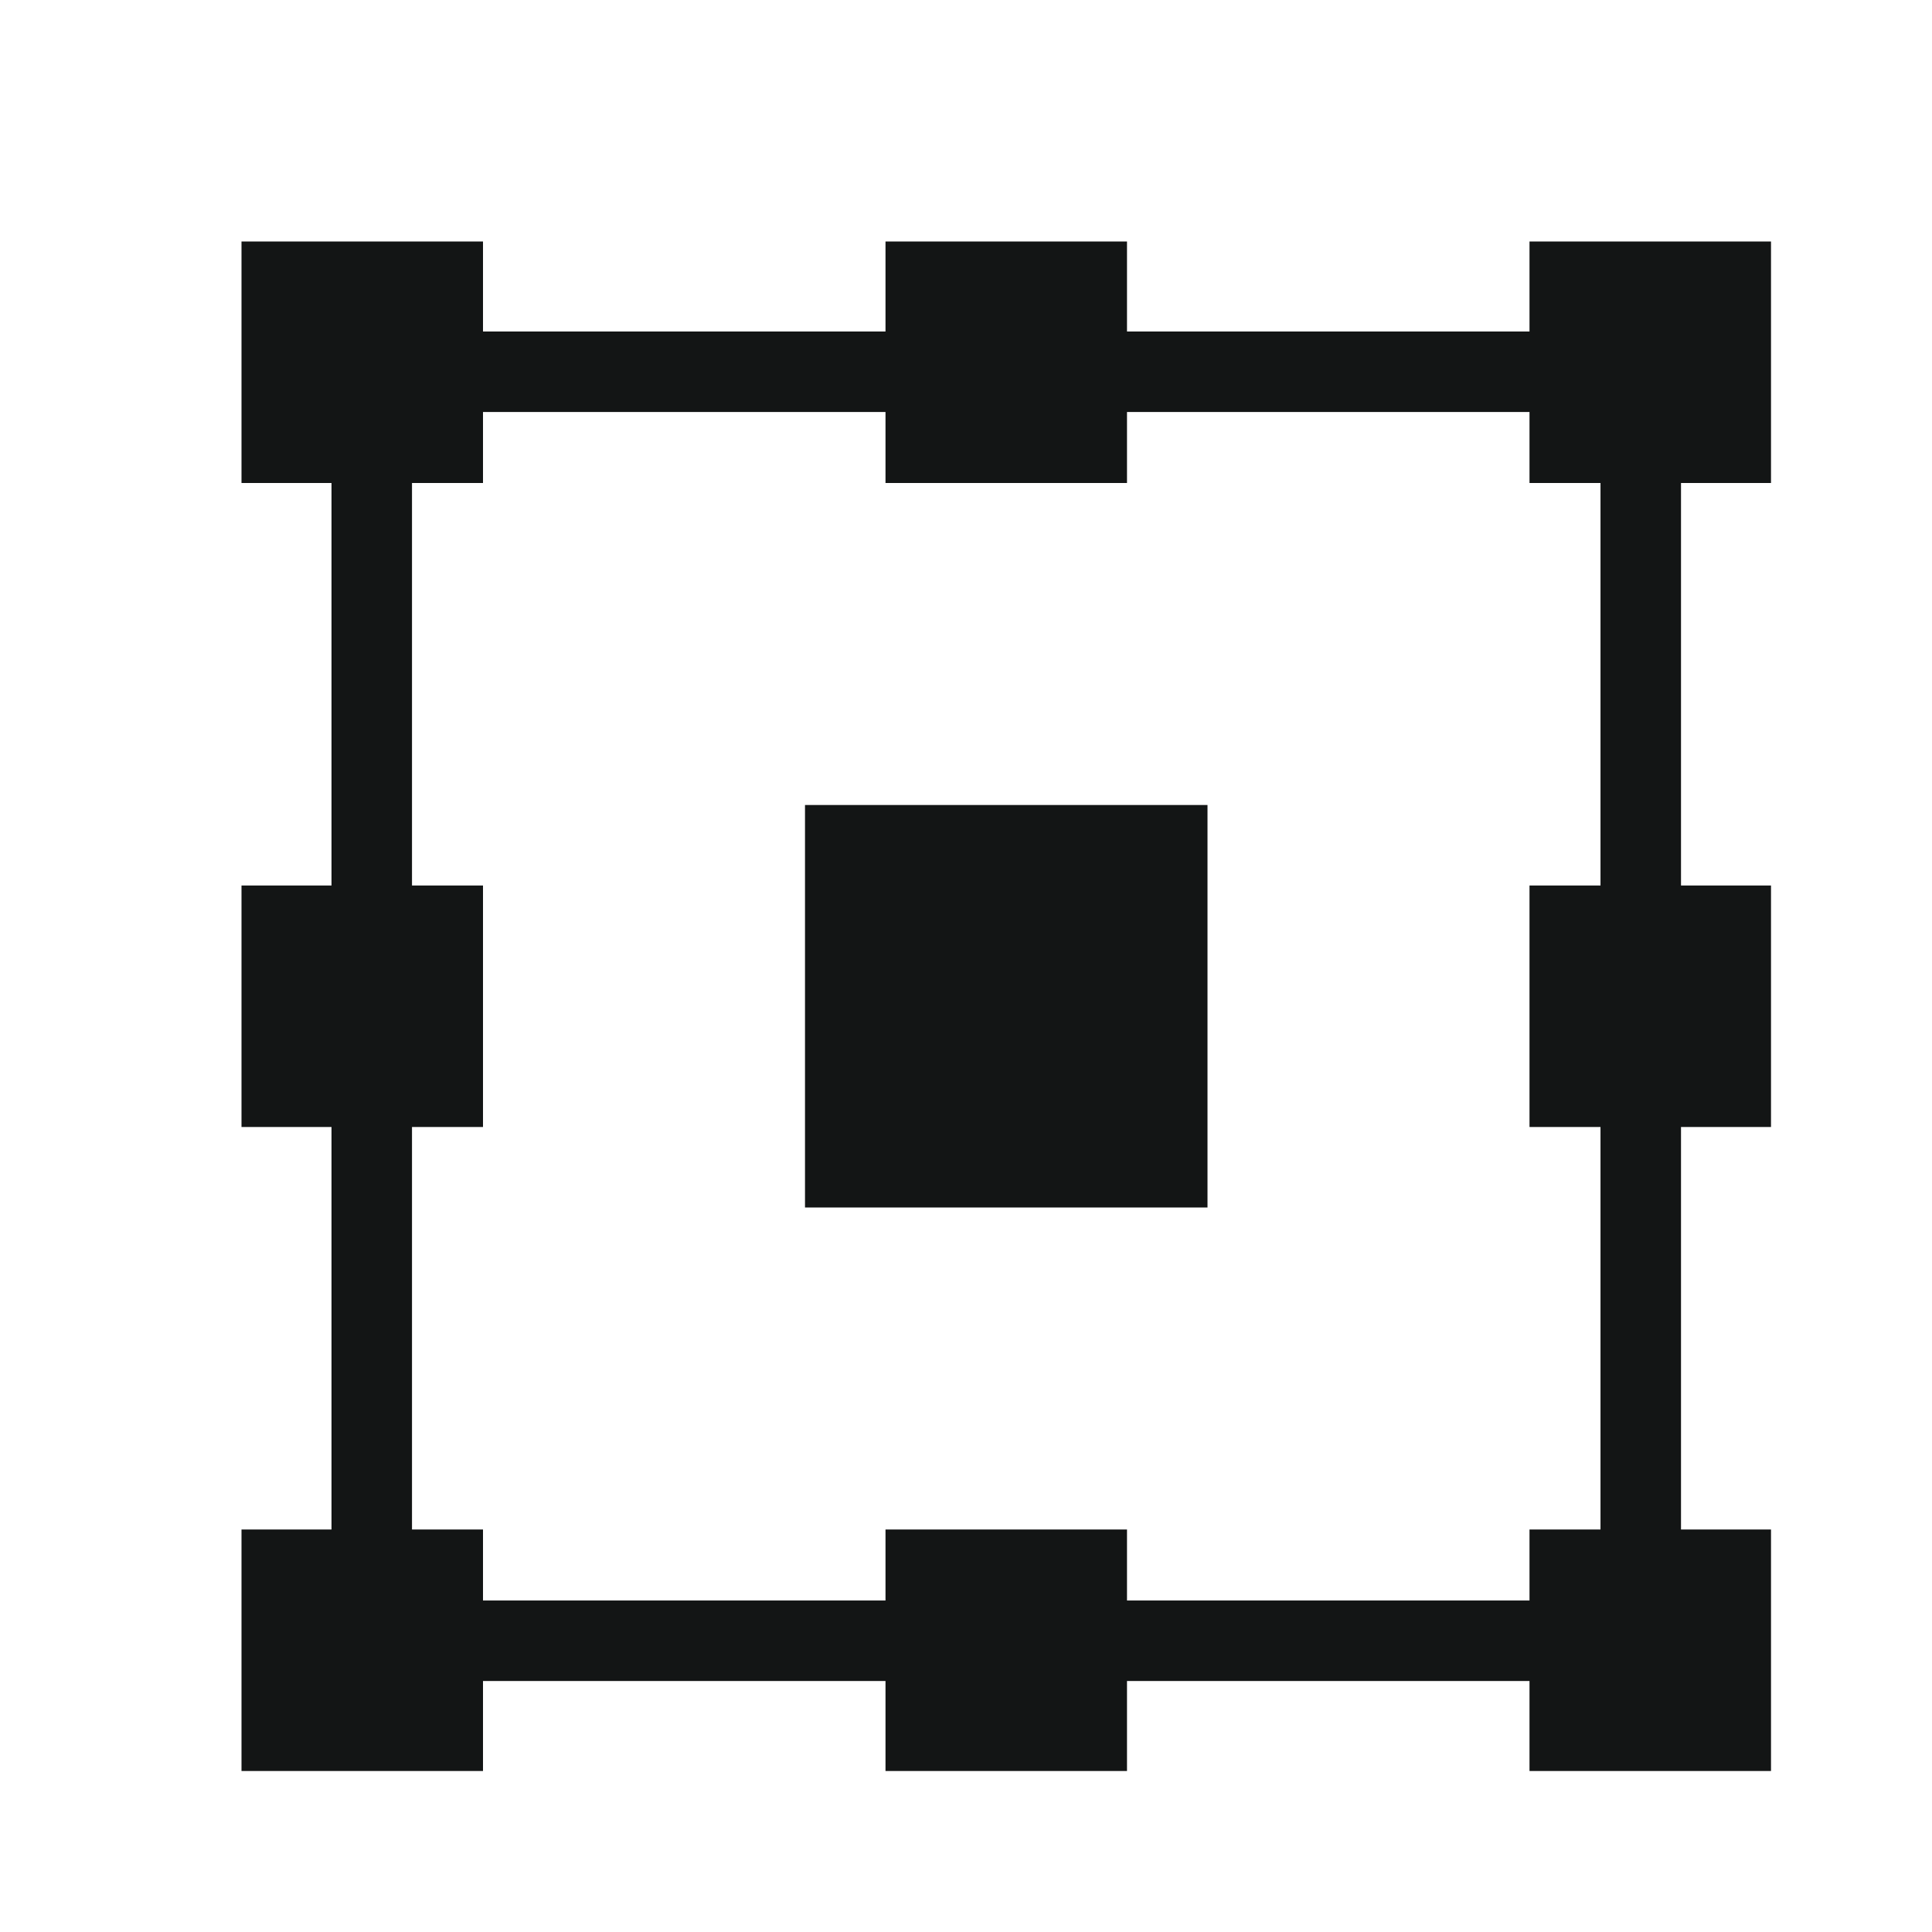
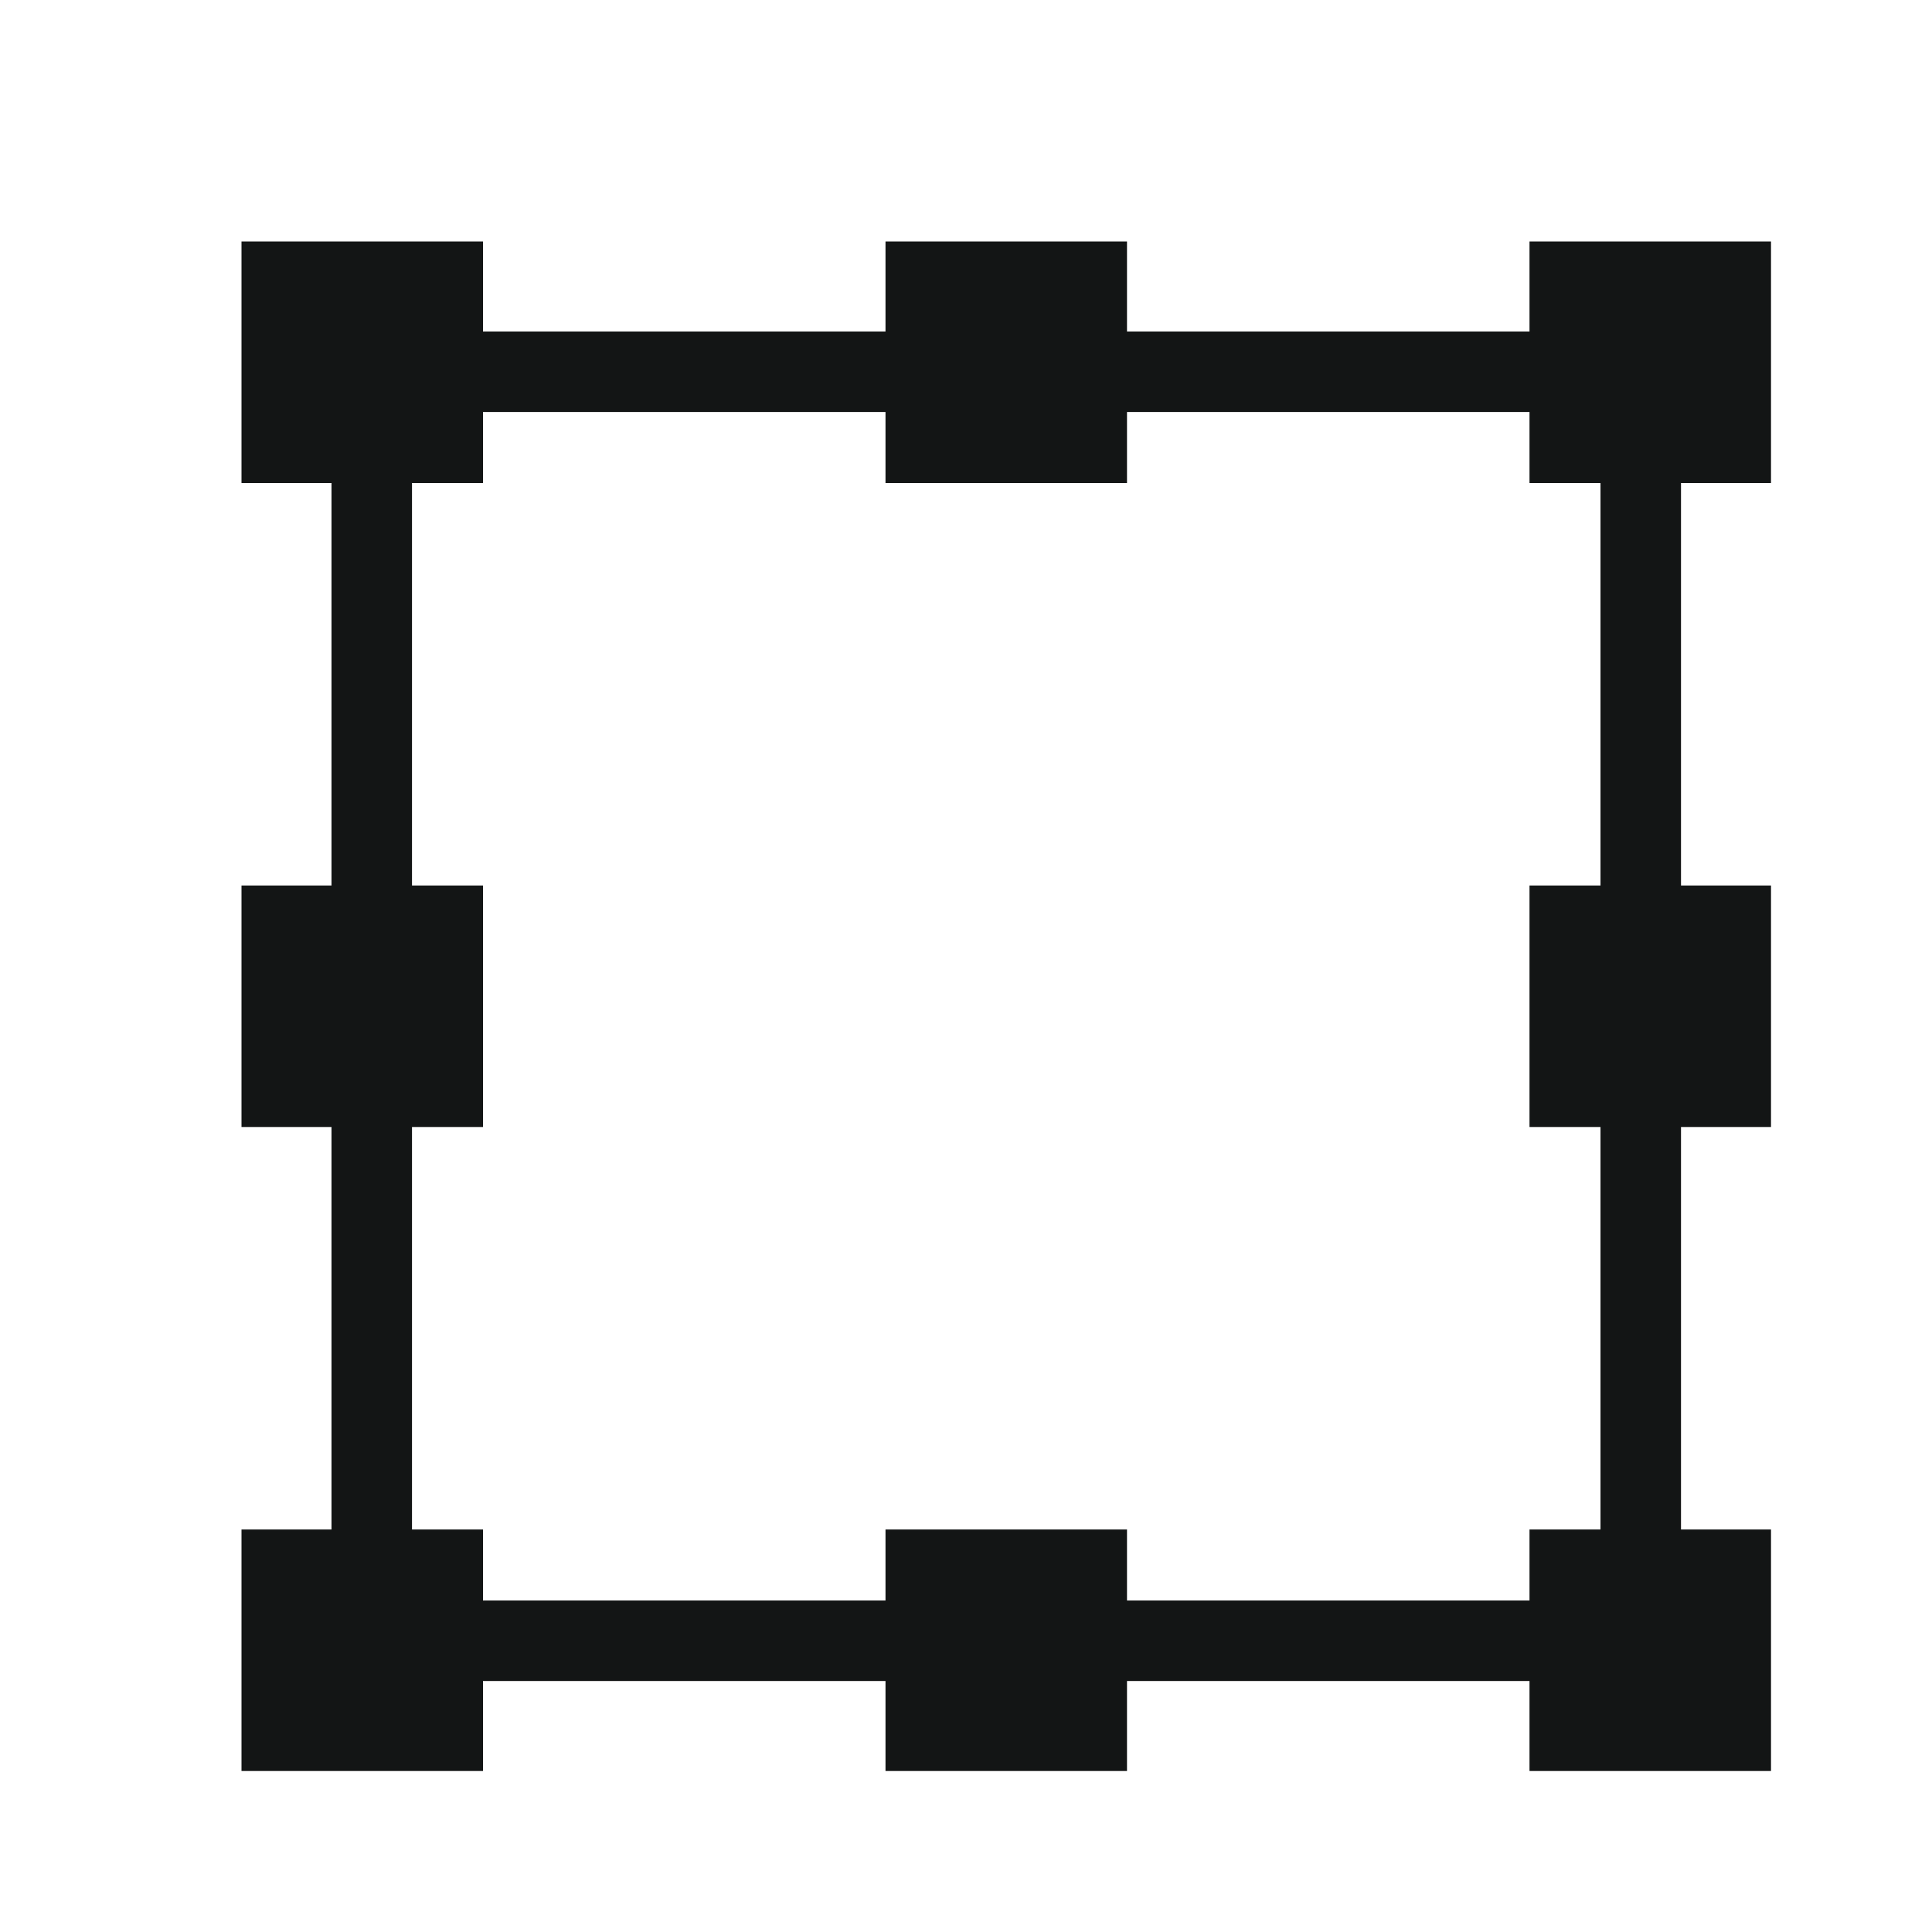
<svg xmlns="http://www.w3.org/2000/svg" width="24" height="24" viewBox="0 0 24 24" fill="none">
  <path fill-rule="evenodd" clip-rule="evenodd" d="M3 3H6V4.118H11V3H14V4.118H19V3H22V6H20.882V11H22V14H20.882V19H22V22H19V20.882H14V22H11V20.882H6V22H3V19H4.118V14H3V11H4.118V6H3V3ZM5.118 6V11H6V14H5.118V19H6V19.882H11V19H14V19.882H19V19H19.882V14H19V11H19.882V6H19V5.118H14V6H11V5.118H6V6H5.118Z" fill="#131515" />
-   <rect x="10" y="10" width="5" height="5" fill="#131515" />
</svg>